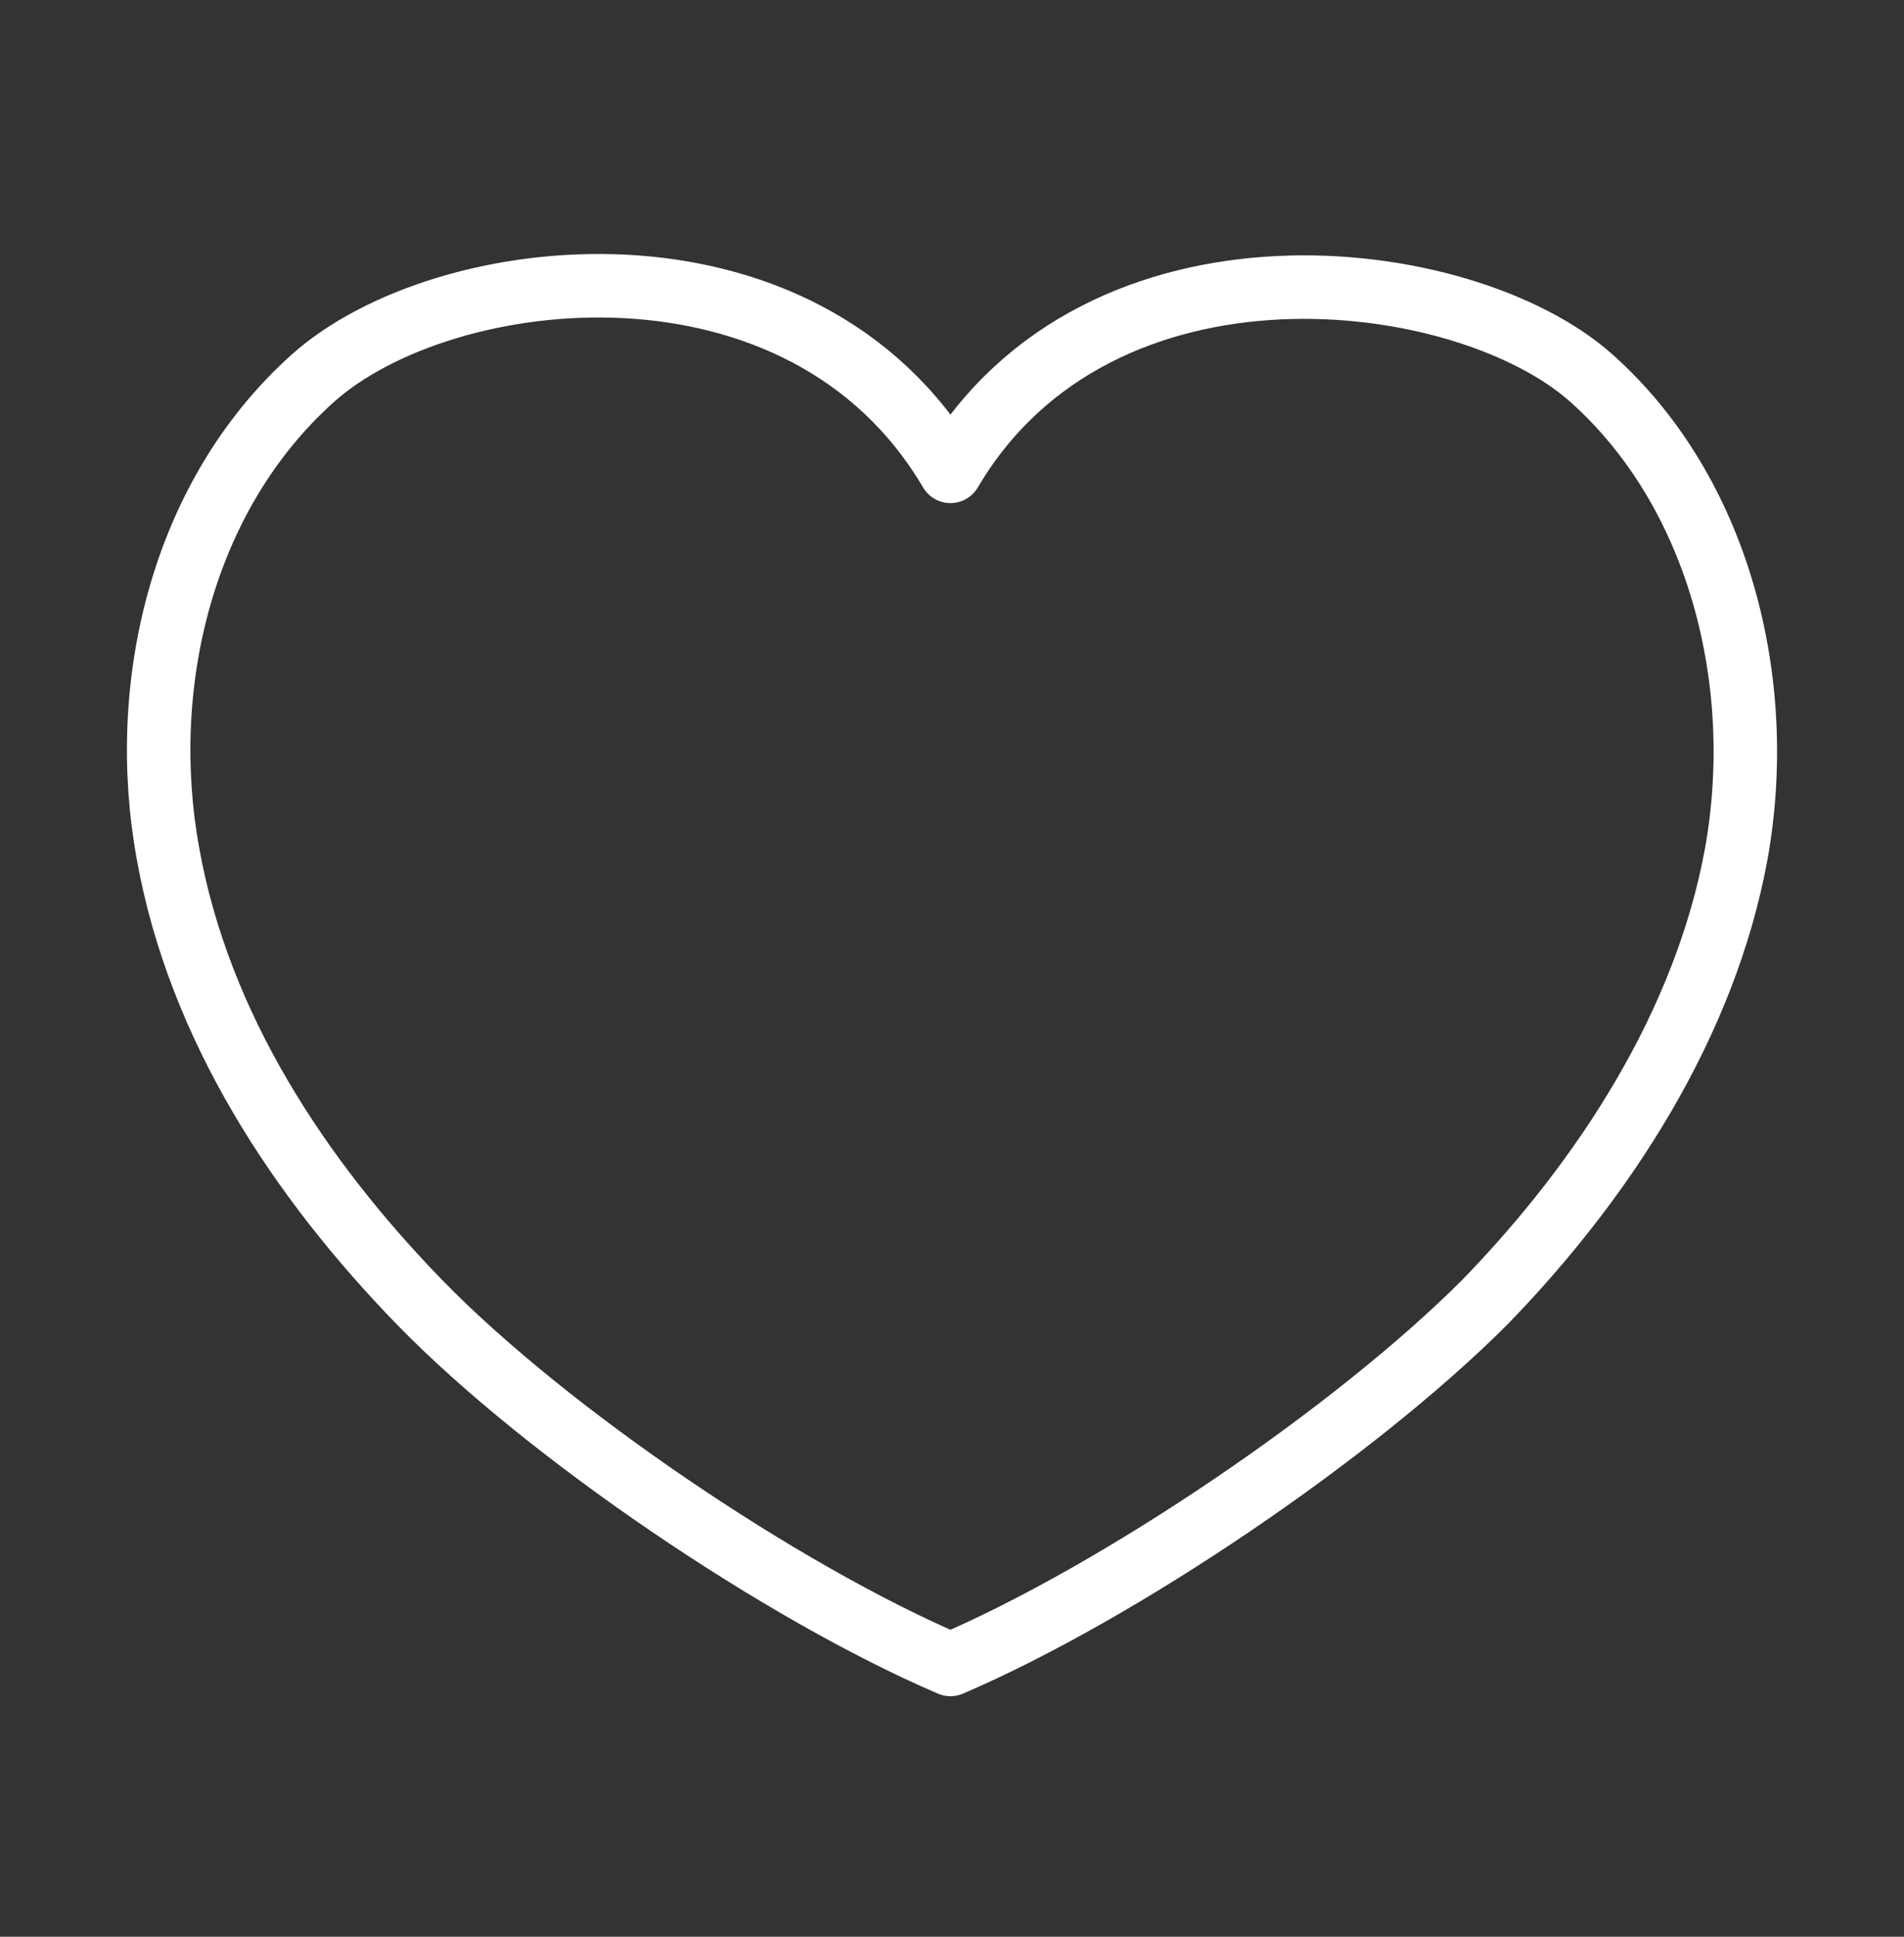
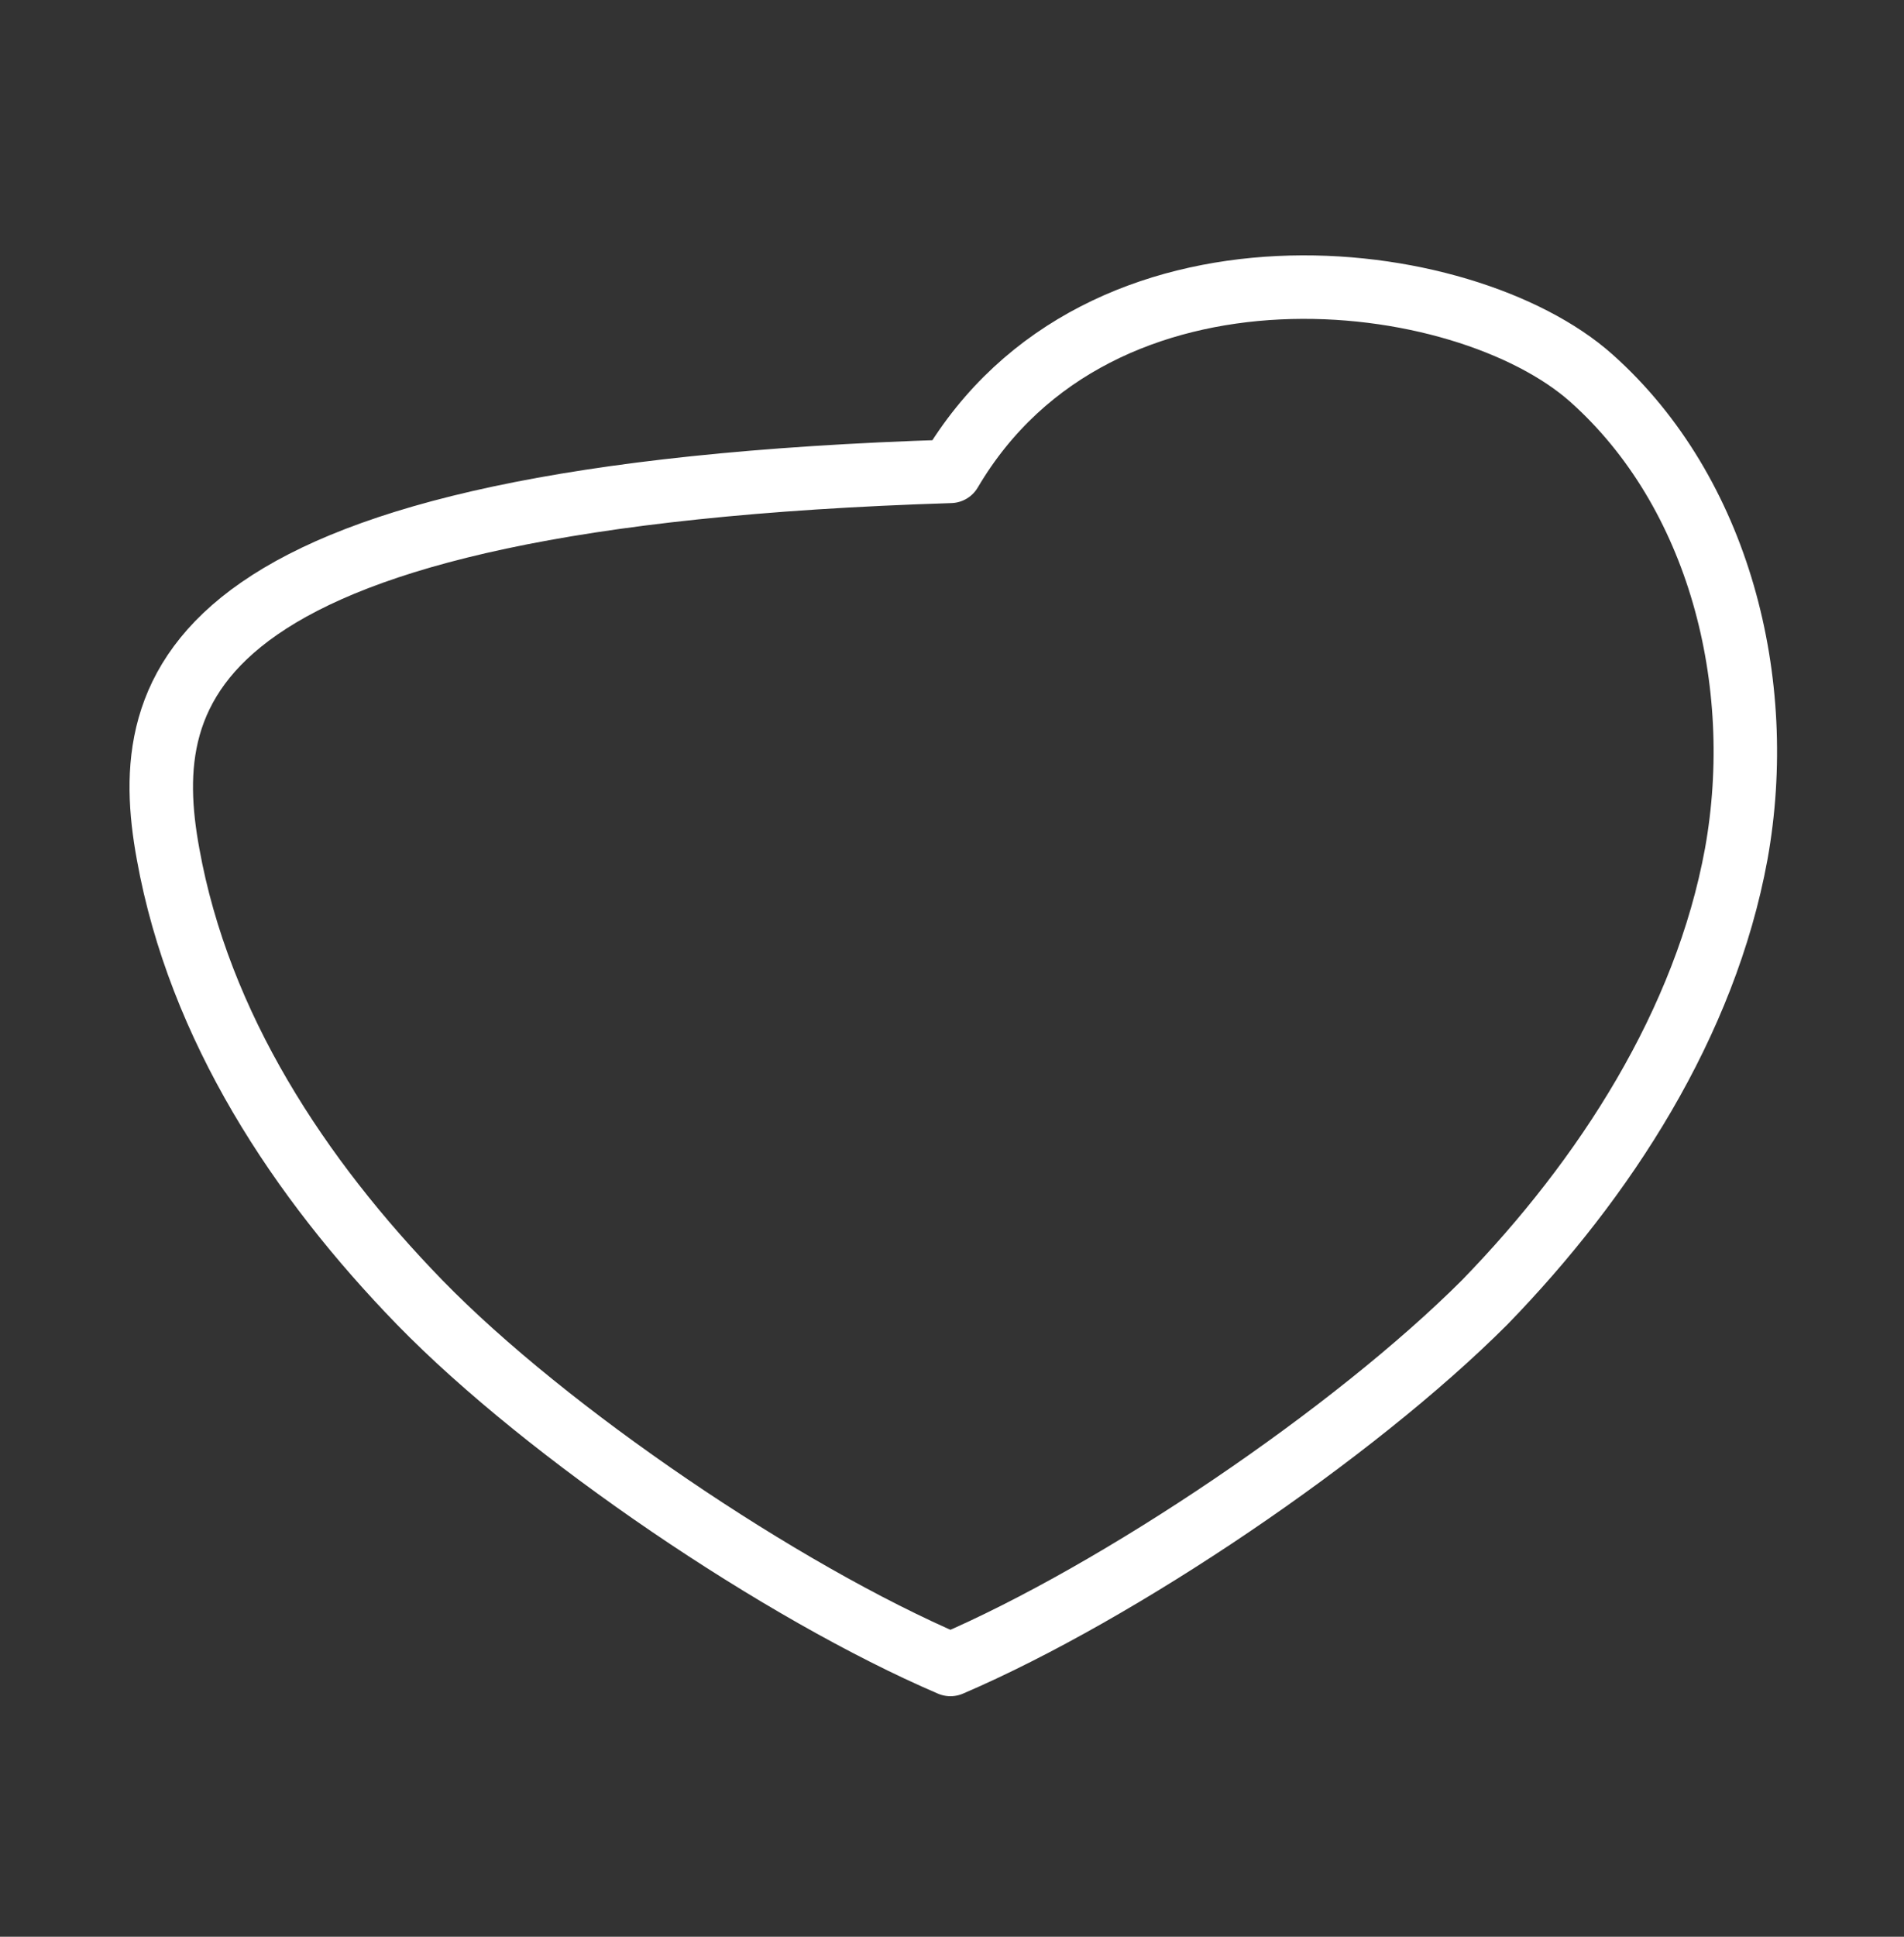
<svg xmlns="http://www.w3.org/2000/svg" width="60" height="61" viewBox="0 0 60 61" fill="none">
  <rect x="0" y="0" width="60" height="61" fill="#333333" stroke="none" />
-   <path d="M29.951 52.424C35.273 50.143 42.658 45.147 46.785 41.02C50.586 37.11 53.736 32.223 54.713 26.901C55.691 21.471 54.17 15.497 50.152 11.913C46.133 8.329 34.621 6.917 29.951 14.846C25.281 6.917 13.986 8.221 9.859 11.913C5.732 15.606 4.32 21.579 5.297 26.901C6.275 32.331 9.424 37.11 13.225 41.02C17.244 45.147 24.629 50.143 29.951 52.424Z" stroke="white" stroke-width="2" stroke-miterlimit="10" stroke-linecap="round" stroke-linejoin="round" />
+   <path d="M29.951 52.424C35.273 50.143 42.658 45.147 46.785 41.02C50.586 37.11 53.736 32.223 54.713 26.901C55.691 21.471 54.17 15.497 50.152 11.913C46.133 8.329 34.621 6.917 29.951 14.846C5.732 15.606 4.32 21.579 5.297 26.901C6.275 32.331 9.424 37.11 13.225 41.02C17.244 45.147 24.629 50.143 29.951 52.424Z" stroke="white" stroke-width="2" stroke-miterlimit="10" stroke-linecap="round" stroke-linejoin="round" />
</svg>